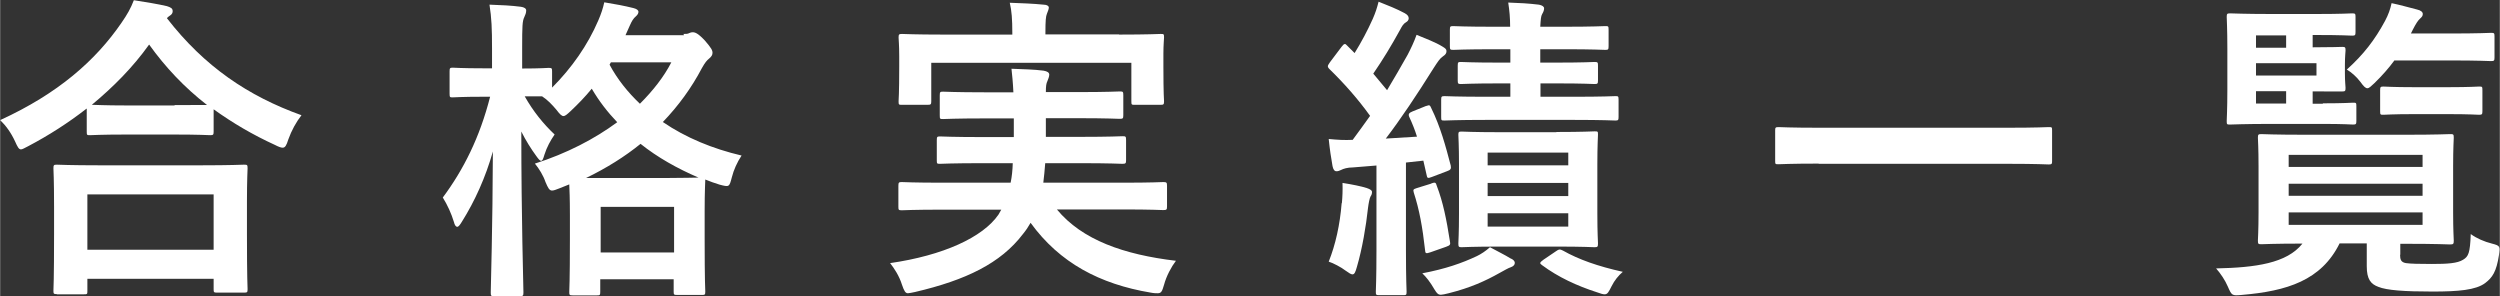
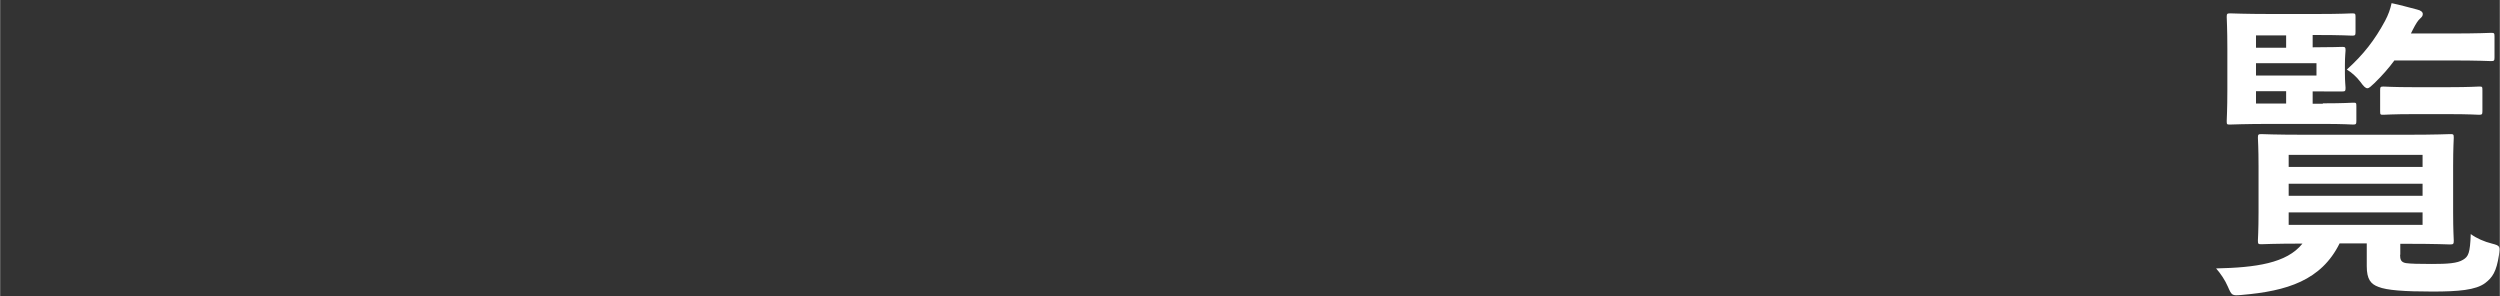
<svg xmlns="http://www.w3.org/2000/svg" version="1.1" viewBox="0 0 117.801 13.952" width="117.8" height="13.95" enable-background="new 0 0 117.801 13.952">
  <rect x="0" y="0" width="117.801" height="13.952" fill="#333333" stroke="none" />
  <g fill="#fff">
-     <path d="m4.07 5.12c-.86.67-1.78 1.26-2.75 1.77-.18.09-.27.15-.34.15-.1 0-.16-.11-.28-.38-.19-.41-.43-.74-.7-1 2.73-1.25 4.5-2.81 5.72-4.59.27-.39.43-.67.58-1.06.58.09 1.13.18 1.56.28.18.06.27.1.27.24 0 .07-.03.15-.15.22-.04.03-.09.06-.12.11 1.77 2.28 3.83 3.67 6.34 4.57-.25.32-.47.72-.62 1.14-.09.29-.15.39-.27.39-.07 0-.19-.04-.36-.13-1.05-.48-2-1.04-2.89-1.68v1.05c0 .15-.02.17-.16.17-.09 0-.49-.03-1.68-.03h-2.3c-1.19 0-1.57.03-1.68.03-.15 0-.16-.001-.16-.17v-1.08m-1.41 8.74c-.15 0-.16-.02-.16-.16 0-.09.03-.49.03-2.67v-1.29c0-1.29-.03-1.72-.03-1.81 0-.15.02-.17.16-.17.09 0 .61.03 2.03.03h4.75c1.43 0 1.95-.03 2.03-.03.16 0 .18.001.18.17 0 .09-.03.53-.03 1.59v1.47c0 2.16.03 2.56.03 2.64 0 .15-.02.16-.18.16h-1.26c-.15 0-.16-.02-.16-.16v-.49h-5.95v.57c0 .15-.001.16-.18.16h-1.26m1.44-2.1h5.95v-2.61h-5.95v2.61m4.11-6.82c.88 0 1.32-.001 1.53-.001-1.07-.83-1.97-1.79-2.73-2.85-.77 1.08-1.69 2-2.7 2.84.18.001.59.03 1.6.03h2.3" />
-     <path d="m32.2 1.6c.12 0 .21-.001.27-.04.06-.03.12-.04.16-.04.12 0 .25.04.58.39.31.36.36.46.36.58 0 .1-.05.18-.16.27-.1.08-.19.18-.34.45-.49.93-1.1 1.77-1.84 2.54 1.08.74 2.35 1.26 3.71 1.58-.21.32-.37.67-.46 1.03-.12.46-.12.46-.58.34-.22-.07-.46-.15-.67-.24 0 .11-.03.53-.03 1.47v1.32c0 2.04.03 2.42.03 2.49 0 .15-.02.16-.16.16h-1.17c-.15 0-.16-.02-.16-.16v-.58h-3.46v.6c0 .15-.02.16-.16.16h-1.14c-.15 0-.16-.02-.16-.16 0-.09.03-.46.03-2.49v-1.14c0-.79-.02-1.21-.03-1.44l-.45.18c-.16.06-.27.11-.36.11-.13 0-.19-.12-.31-.4-.1-.3-.3-.63-.5-.87 1.5-.48 2.81-1.16 3.88-1.95-.46-.48-.86-1-1.2-1.58-.31.38-.64.72-.99 1.05-.18.17-.27.24-.34.24-.09 0-.18-.09-.33-.29-.21-.25-.43-.48-.68-.64-.16 0-.43-.001-.82-.001.4.71.88 1.3 1.41 1.8-.19.27-.37.6-.48.95-.06.2-.09.29-.16.29-.05 0-.12-.08-.22-.22-.25-.34-.5-.74-.71-1.16 0 4.07.1 7.32.1 7.58 0 .16-.02.18-.18.18h-1.2c-.15 0-.16-.02-.16-.18 0-.24.09-3.13.1-6.64-.34 1.21-.85 2.34-1.46 3.31-.09.15-.16.24-.22.24-.06 0-.12-.07-.16-.24-.12-.39-.3-.79-.52-1.14.98-1.32 1.74-2.83 2.23-4.75h-.31c-1.04 0-1.36.03-1.45.03-.13 0-.15-.001-.15-.17v-1.06c0-.15.02-.17.15-.17.09 0 .41.03 1.45.03h.4v-.94c0-.93-.02-1.43-.12-2.06.56.02 1.02.04 1.48.1.15.02.25.08.25.17 0 .12-.04.21-.09.32-.09.18-.1.42-.1 1.44v.98c.88 0 1.16-.03 1.25-.03.15 0 .16.02.16.17v.76c.92-.92 1.68-2 2.18-3.17.13-.3.22-.57.28-.85.5.08.97.17 1.37.27.16.04.24.1.24.18 0 .07-.04.14-.12.21-.12.1-.19.22-.28.42l-.21.47h2.76m-.89 6.73c.89 0 1.35-.02 1.57-.02-1-.43-1.93-.95-2.73-1.59-.74.6-1.6 1.14-2.57 1.61h3.73m-3.04 3.51h3.46v-2.15h-3.46v2.15m.42-8.85c.37.69.86 1.3 1.43 1.84.62-.62 1.13-1.27 1.48-1.95h-2.85l-.06.11" />
-     <path d="m44.4 9.88c-1.37 0-1.83.03-1.91.03-.15 0-.16-.02-.16-.17v-.98c0-.16.02-.18.16-.18.09 0 .55.03 1.91.03h3.22c.06-.29.09-.59.1-.92h-1.42c-1.43 0-1.93.03-2 .03-.15 0-.16-.001-.16-.17v-.94c0-.17.02-.18.16-.18.09 0 .59.03 2 .03h1.47v-.88h-1.37c-1.38 0-1.87.03-1.96.03-.15 0-.16-.001-.16-.18v-.93c0-.17.02-.18.16-.18.09 0 .58.03 1.96.03h1.35c-.02-.46-.06-.83-.09-1.11.49.02 1.07.03 1.51.09.18.03.27.09.27.19 0 .09-.05.21-.09.31-.05.1-.07.22-.07.51h1.53c1.37 0 1.85-.03 1.94-.03.16 0 .18.001.18.18v.93c0 .17-.02.18-.18.18-.09 0-.58-.03-1.94-.03h-1.53v.88h1.6c1.44 0 1.91-.03 2-.03.16 0 .18.001.18.18v.95c0 .15-.02.17-.18.17-.09 0-.56-.03-2-.03h-1.63c-.02.33-.06.63-.09.92h3.74c1.37 0 1.83-.03 1.91-.03.16 0 .18.02.18.18v.97c0 .15-.02.17-.18.17-.09 0-.55-.03-1.91-.03h-3.1c1.19 1.44 3.16 2.13 5.61 2.42-.22.29-.45.72-.56 1.13-.09.31-.13.4-.3.4-.07 0-.18 0-.33-.03-2.39-.4-4.29-1.4-5.66-3.29-.1.18-.22.36-.36.53-1.05 1.38-2.69 2.17-5.08 2.73-.15.03-.28.06-.34.06-.12 0-.18-.11-.28-.4-.13-.42-.37-.78-.56-1.02 2.49-.36 4.37-1.21 5.11-2.29l.13-.23h-2.79m8.34-8.25c1.38 0 1.87-.03 1.96-.03.15 0 .16.001.16.17 0 .07-.03.35-.03.75v.63c0 1.31.03 1.55.03 1.62 0 .15-.02.17-.16.17h-1.22c-.15 0-.16-.001-.16-.17v-1.81h-9.43v1.81c0 .15-.02.17-.18.17h-1.2c-.15 0-.16-.001-.16-.17 0-.08.03-.32.03-1.62v-.51c0-.52-.03-.79-.03-.87 0-.15.02-.17.16-.17.1 0 .59.03 1.96.03h3.24v-.07c0-.65-.03-1.05-.12-1.43.55.02 1.1.04 1.6.09.16.001.24.07.24.13 0 .1-.05.18-.09.3-.05.12-.07.31-.07.9v.07h3.47" />
-     <path d="m67.2 5c.15-.06.18-.06.24.09.43.87.68 1.79.92 2.71.03.15 0 .21-.18.27l-.71.27c-.19.07-.22.07-.25-.11l-.15-.66-.82.09v4.13c0 1.38.03 1.89.03 1.96 0 .15-.02.16-.16.16h-1.13c-.15 0-.16-.02-.16-.16 0-.09.03-.59.03-1.96v-3.99l-1.11.09c-.25.001-.45.06-.56.12-.09.04-.13.06-.22.06s-.15-.09-.18-.24c-.07-.39-.13-.79-.18-1.28.42.04.74.06 1.13.04.28-.38.55-.75.82-1.13-.56-.78-1.22-1.53-1.92-2.21-.06-.06-.07-.1-.07-.13 0-.06.05-.1.1-.19l.55-.73c.12-.15.16-.17.27-.04l.34.34c.31-.5.61-1.06.86-1.62.13-.3.19-.49.27-.8.43.17.86.34 1.23.54.13.07.19.15.19.24 0 .09-.06.15-.13.19-.12.07-.18.17-.28.36-.43.78-.79 1.37-1.26 2.06l.65.78c.34-.56.65-1.11.97-1.67.16-.31.3-.6.42-.94.4.17.88.34 1.23.56.13.08.18.12.18.21 0 .1-.05.17-.16.24-.15.1-.24.24-.46.58-.77 1.23-1.53 2.37-2.24 3.3l1.47-.09c-.1-.32-.22-.62-.36-.92-.06-.13-.03-.2.15-.27l.67-.27m-4 4.6c.03-.33.04-.6.03-.96.45.07.89.16 1.14.24.18.06.25.12.25.18 0 .09-.02.15-.07.22-.04.07-.09.3-.12.55-.09.84-.27 1.91-.52 2.76-.07.26-.12.36-.21.36-.07 0-.16-.06-.33-.18-.19-.15-.59-.36-.79-.42.32-.8.53-1.74.61-2.76m4.23-.93c.18-.06.21-.04.25.11.3.78.46 1.59.62 2.61.03.15.03.2-.18.27l-.74.26c-.21.07-.24.06-.25-.11-.12-1.08-.27-1.9-.53-2.7-.04-.15-.03-.16.15-.22l.68-.21m3.74 3.53c.13.06.19.13.19.21 0 .09-.07.16-.18.2-.13.04-.31.15-.55.28-.64.36-1.35.69-2.39.95-.16.04-.3.07-.36.07-.13 0-.19-.06-.3-.24-.22-.38-.4-.6-.58-.77 1.1-.21 1.87-.48 2.57-.81.19-.09.42-.24.62-.42.42.23.7.36.97.53m1.41-8.25v.63h1.54c1.43 0 1.9-.03 1.99-.03.13 0 .15.001.15.17v.81c0 .15-.02.17-.15.17-.09 0-.56-.03-1.99-.03h-4.07c-1.41 0-1.9.03-1.99.03-.15 0-.16-.001-.16-.17v-.81c0-.15.02-.17.16-.17.09 0 .58.03 1.99.03h1.11v-.63h-.55c-1.26 0-1.69.03-1.78.03-.13 0-.15-.02-.15-.17v-.69c0-.17.02-.18.15-.18.09 0 .52.03 1.78.03h.55v-.63h-.8c-1.34 0-1.8.03-1.89.03-.15 0-.16-.02-.16-.18v-.76c0-.17.02-.18.16-.18.09 0 .55.03 1.89.03h.79c0-.41-.03-.75-.09-1.14.56.02.95.04 1.45.1.15.03.24.09.24.17 0 .09-.03.17-.09.27-.06.1-.07.26-.09.6h1.16c1.34 0 1.81-.03 1.9-.03.15 0 .16.001.16.18v.76c0 .17-.02.18-.16.18-.09 0-.56-.03-1.9-.03h-1.16v.63h.79c1.28 0 1.68-.03 1.77-.03.15 0 .16.02.16.18v.69c0 .15-.02.17-.16.17-.09 0-.49-.03-1.77-.03h-.79m.76 2.29c1.28 0 1.69-.03 1.8-.03.15 0 .16.001.16.15 0 .09-.03.5-.03 1.4v2.34c0 .91.03 1.3.03 1.39 0 .16-.02.18-.16.18-.1 0-.52-.03-1.8-.03h-2.67c-1.26 0-1.71.03-1.8.03-.13 0-.15-.02-.15-.18 0-.09.03-.48.03-1.39v-2.34c0-.9-.03-1.29-.03-1.39 0-.13.02-.15.15-.15.09 0 .53.03 1.8.03h2.67m-3.24 1.56h3.8v-.6h-3.8v.6m3.8 1.44v-.61h-3.8v.62h3.8m0 .81h-3.8v.63h3.8v-.63m-.58 1.79c.13-.09.18-.11.33-.03.74.42 1.65.74 2.82 1-.21.18-.39.4-.53.68s-.19.38-.33.38c-.07 0-.18-.03-.34-.09-.97-.31-1.86-.73-2.6-1.28-.13-.09-.13-.12.06-.26l.59-.4" />
-     <path d="m85.7 7.71c-1.34 0-1.8.03-1.89.03-.15 0-.16-.001-.16-.15v-1.45c0-.13.02-.15.16-.15.09 0 .55.03 1.89.03h8.95c1.34 0 1.8-.03 1.89-.03.15 0 .16.001.16.15v1.46c0 .13-.02.15-.16.15-.09 0-.55-.03-1.89-.03h-8.95" />
    <path d="m113.1 12c0 .23.04.36.28.4.21.03.61.04 1.22.04.74 0 1.2-.03 1.47-.2.25-.15.33-.31.36-1.21.27.2.64.36 1 .45.39.1.39.13.33.54-.12.79-.31 1.06-.65 1.32-.44.33-1.26.4-2.49.4-1.32 0-2.15-.06-2.54-.22-.36-.13-.55-.36-.55-.97v-1.08h-1.28c-.86 1.74-2.47 2.25-4.62 2.43-.46.04-.46.03-.65-.4-.13-.3-.33-.6-.55-.85 1.86-.04 3.33-.24 4.07-1.17-1.35 0-1.86.03-1.94.03-.15 0-.16-.02-.16-.18 0-.09.03-.45.03-1.33v-2.16c0-.88-.03-1.25-.03-1.35 0-.15.02-.17.16-.17.09 0 .61.03 2.05.03h4.81c1.42 0 1.94-.03 2.03-.03.16 0 .18.001.18.17 0 .09-.03.46-.03 1.35v2.16c0 .88.03 1.25.03 1.34 0 .16-.02.18-.18.18-.09 0-.61-.03-2.03-.03h-.31v.52m-3.65-7.14c1 0 1.34-.03 1.42-.03.15 0 .16.001.16.17v.69c0 .15-.02.17-.16.17-.09 0-.42-.03-1.42-.03h-2.44c-1.25 0-1.84.03-1.93.03-.15 0-.16-.001-.16-.17 0-.09.03-.54.03-1.47v-1.94c0-.94-.03-1.4-.03-1.49 0-.15.02-.17.16-.17.09 0 .68.03 1.93.03h2.14c1.22 0 1.59-.03 1.68-.03.15 0 .16.02.16.17v.71c0 .15-.02.17-.16.17-.09 0-.46-.03-1.68-.03h-.18v.58c.89 0 1.31-.02 1.4-.02.13 0 .15.02.15.17 0 .09-.03.25-.03.68v.4c0 .42.03.58.03.68 0 .15-.02.17-.15.17-.09 0-.5-.001-1.4-.001v.58h.48m-3.15-2.64h1.42v-.58h-1.42v.58m2.85.73h-2.85v.58h2.85v-.58m-1.43 1.9v-.58h-1.42v.58h1.42m.12 2.42v.57h6.31v-.57h-6.31m6.31 1.93v-.57h-6.31v.57h6.31m0 .78h-6.31v.59h6.31v-.59m-1.32-7.17c-.28.38-.59.73-.95 1.08-.16.15-.25.24-.33.24-.09 0-.18-.09-.33-.3-.19-.25-.42-.45-.64-.58.79-.71 1.32-1.4 1.8-2.29.16-.3.25-.56.31-.84.43.09.8.2 1.2.3.18.04.27.12.27.21 0 .09-.04.14-.13.22-.1.09-.19.23-.34.52l-.09.18h1.87c1.34 0 1.8-.03 1.89-.03.16 0 .18.001.18.17v.98c0 .17-.02.18-.18.18-.09 0-.55-.03-1.89-.03h-2.64m.92 2.53c-1.02 0-1.35.03-1.44.03-.15 0-.16-.001-.16-.17v-.99c0-.15.02-.17.16-.17.09 0 .42.03 1.44.03h1.62c1.02 0 1.35-.03 1.44-.03.15 0 .16.001.16.17v.99c0 .15-.02.17-.16.17-.09 0-.42-.03-1.44-.03h-1.62" />
  </g>
</svg>